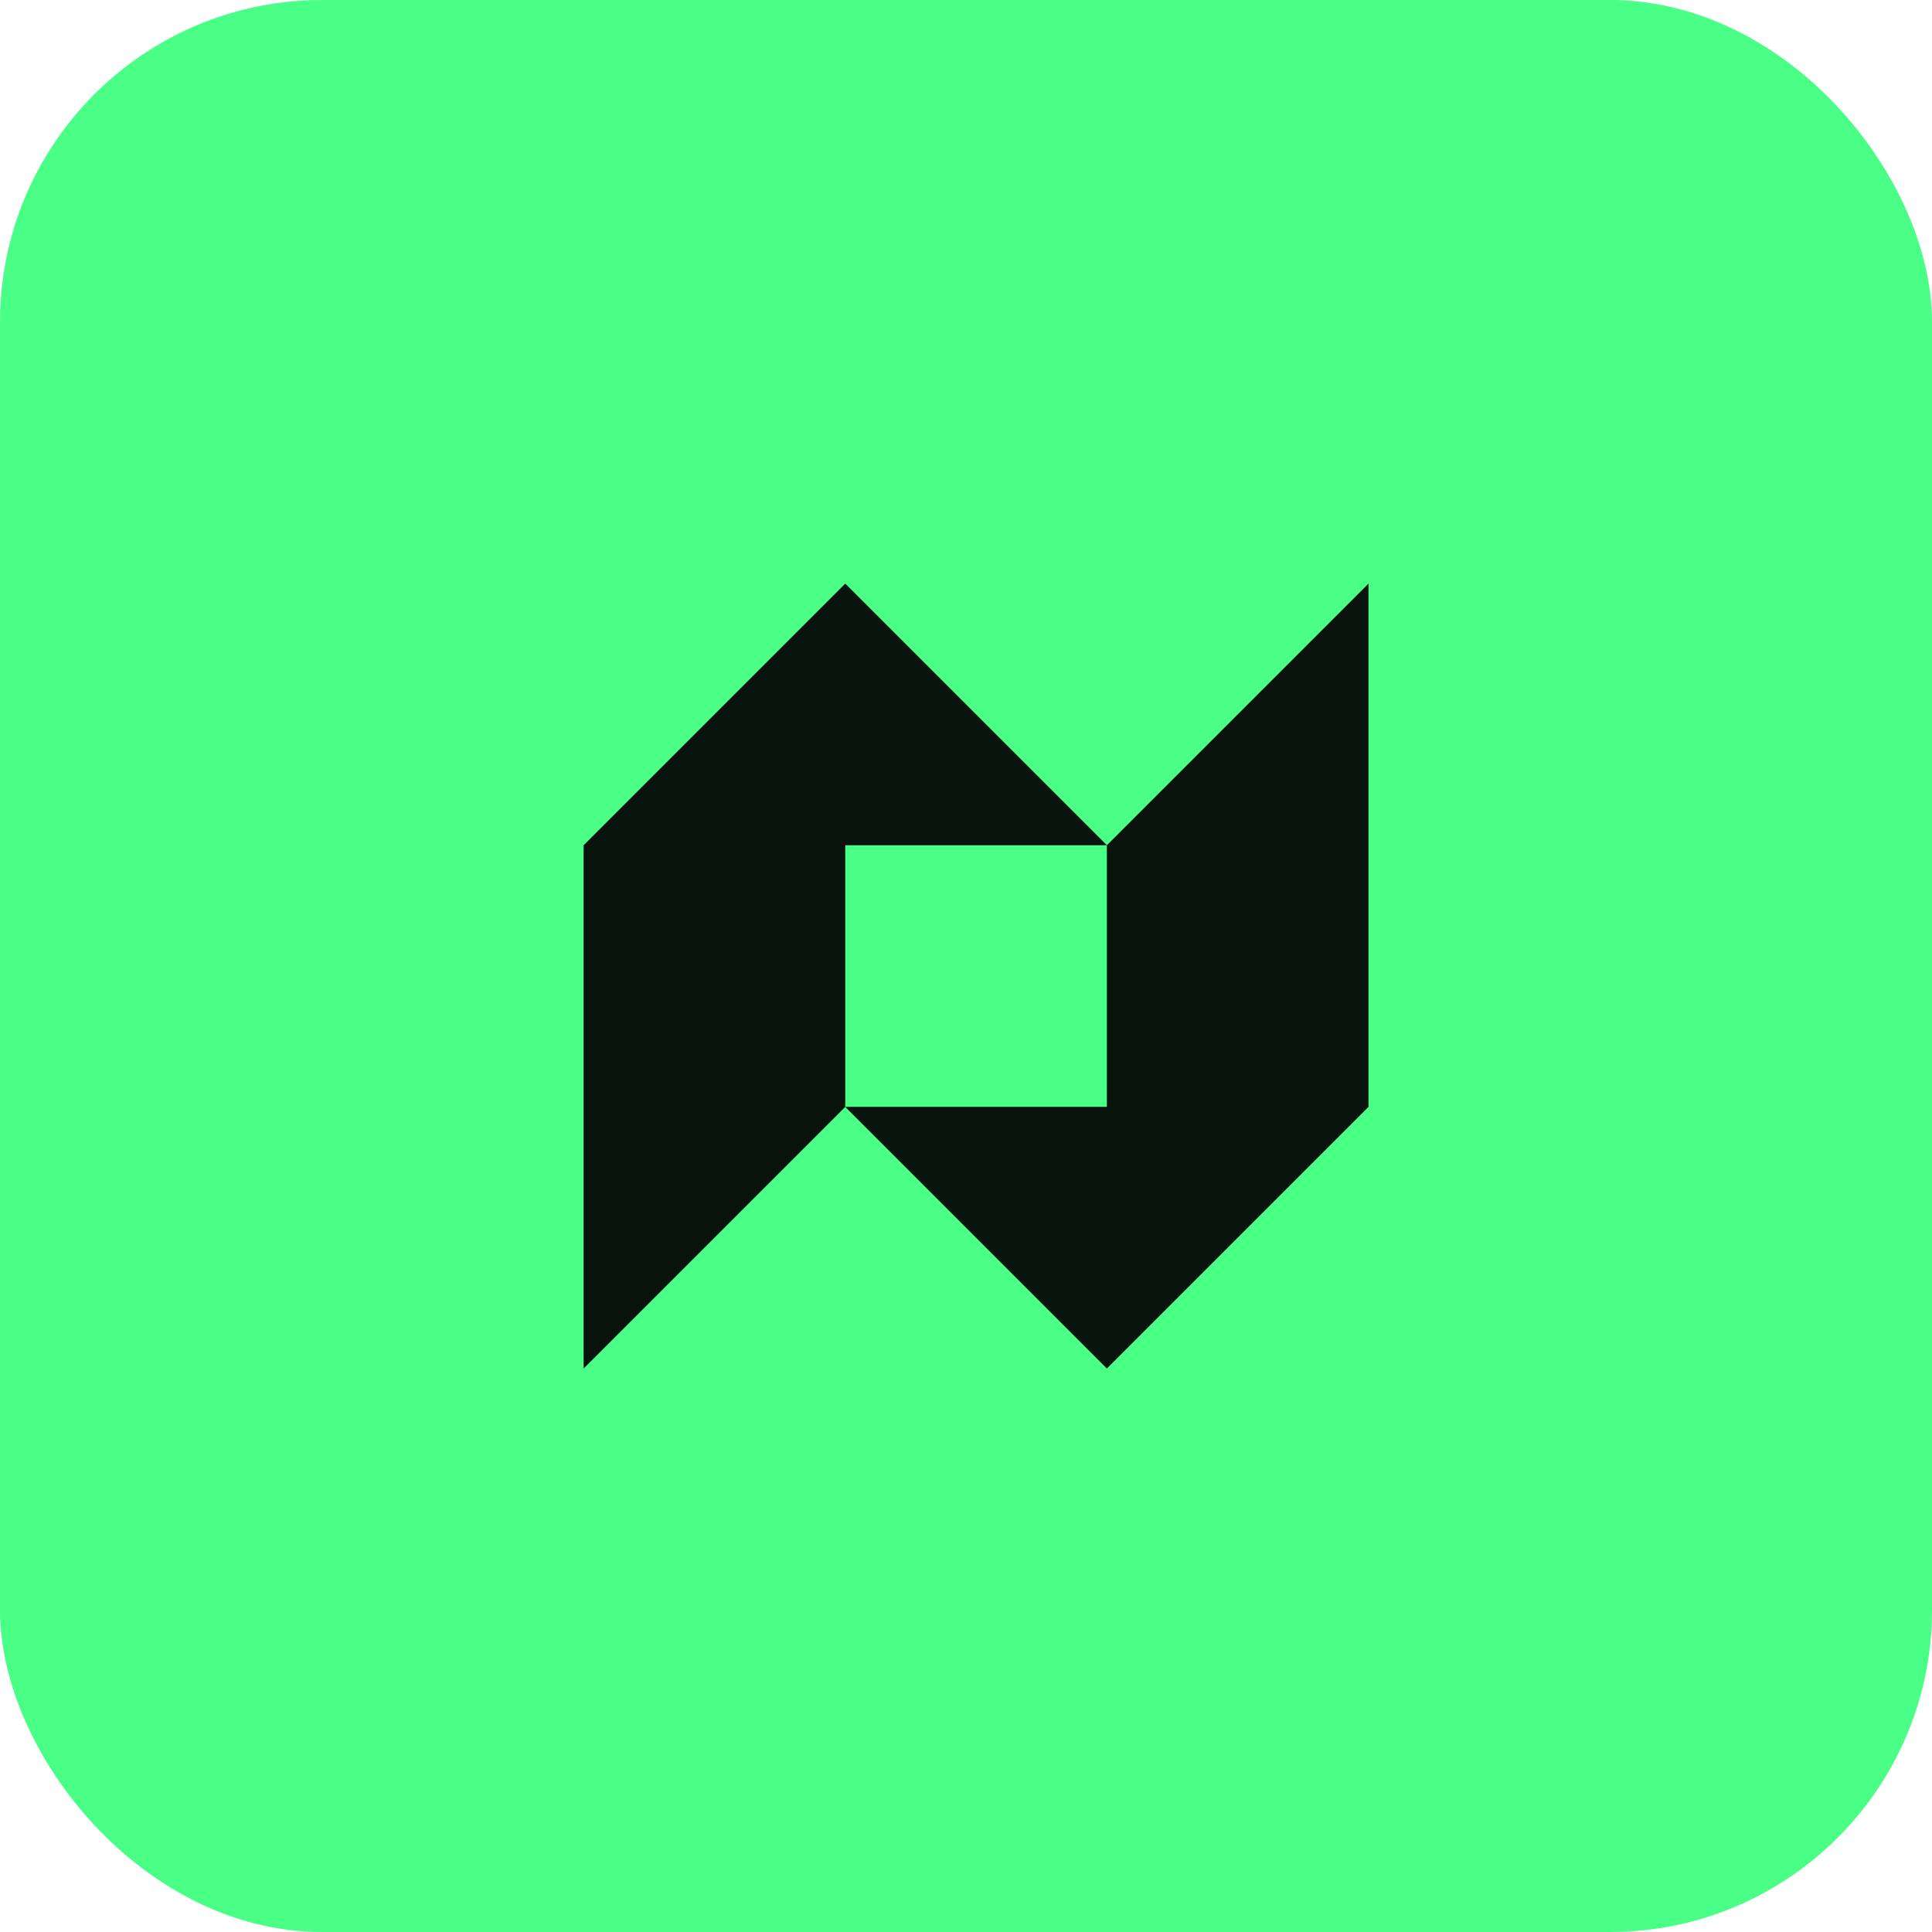
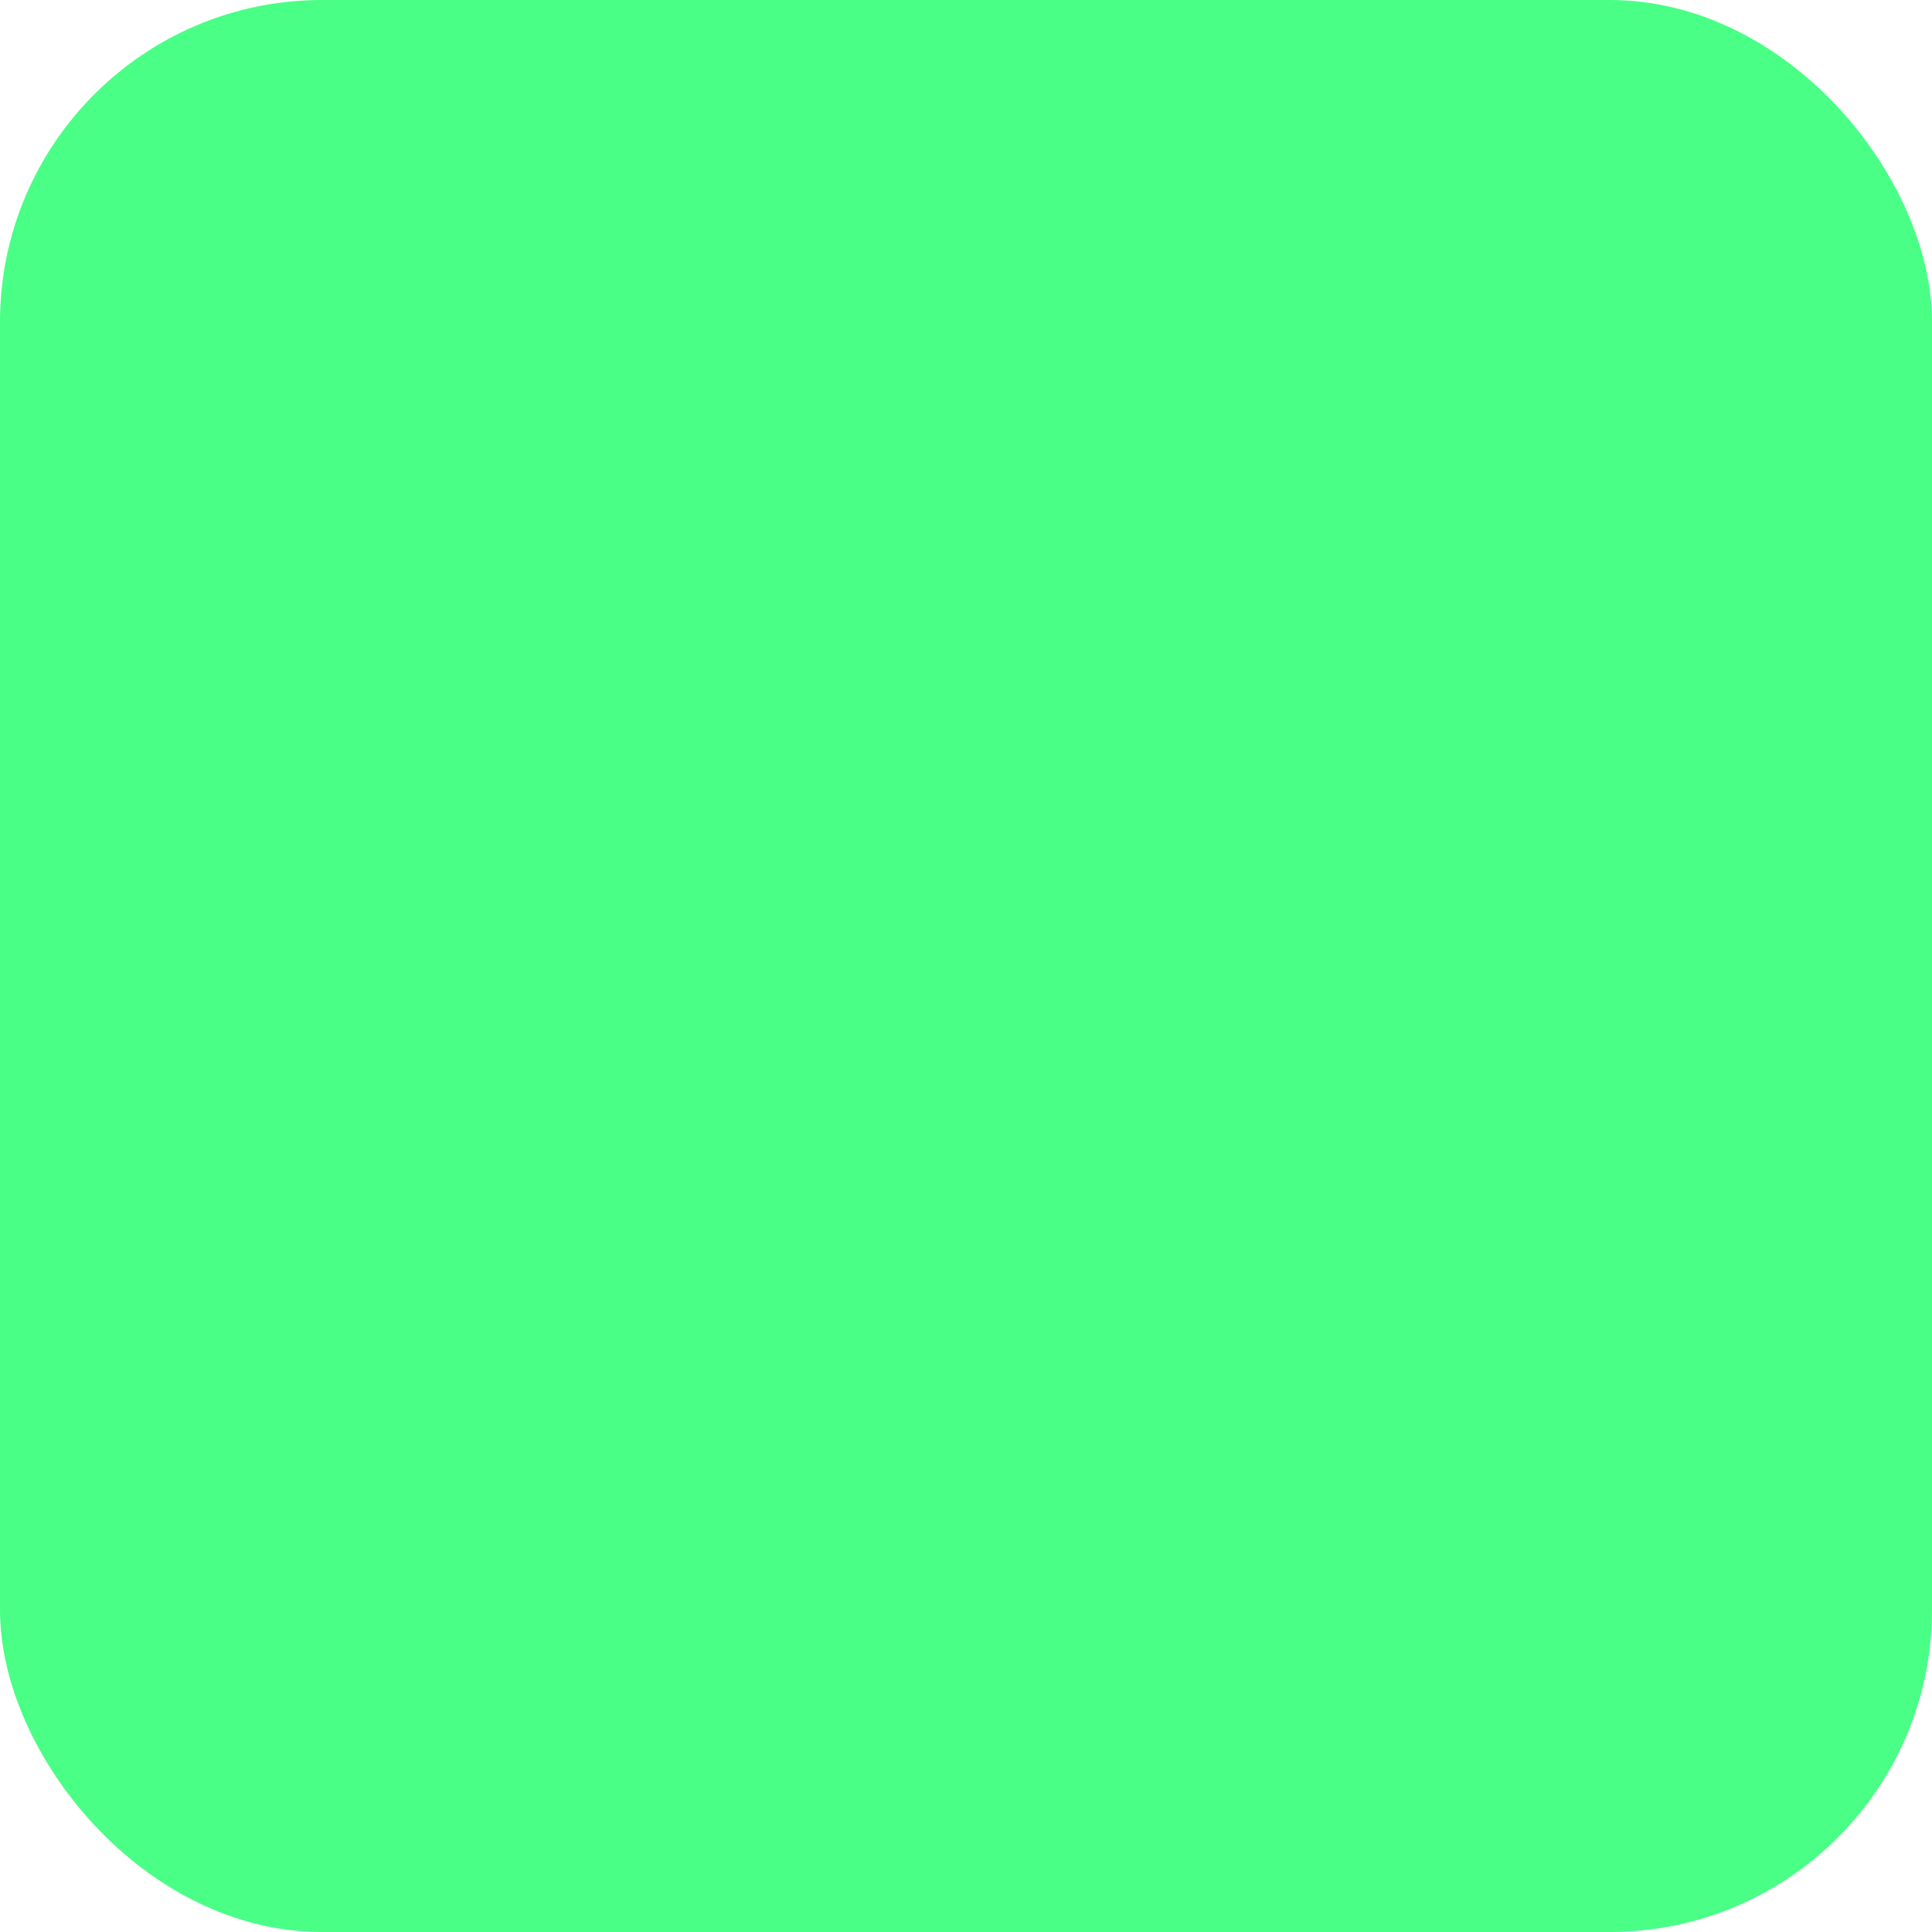
<svg xmlns="http://www.w3.org/2000/svg" width="48" height="48" viewBox="0 0 48 48" fill="none">
  <rect width="48" height="48" rx="8" fill="#49FF86" />
-   <path fill-rule="evenodd" clip-rule="evenodd" d="M34 14.5L27.5 21L21 14.5L14.5 21V34L21 27.5L27.5 34L34 27.5V14.5ZM21 27.5V21H27.5V27.5H21Z" fill="#07130C" />
</svg>